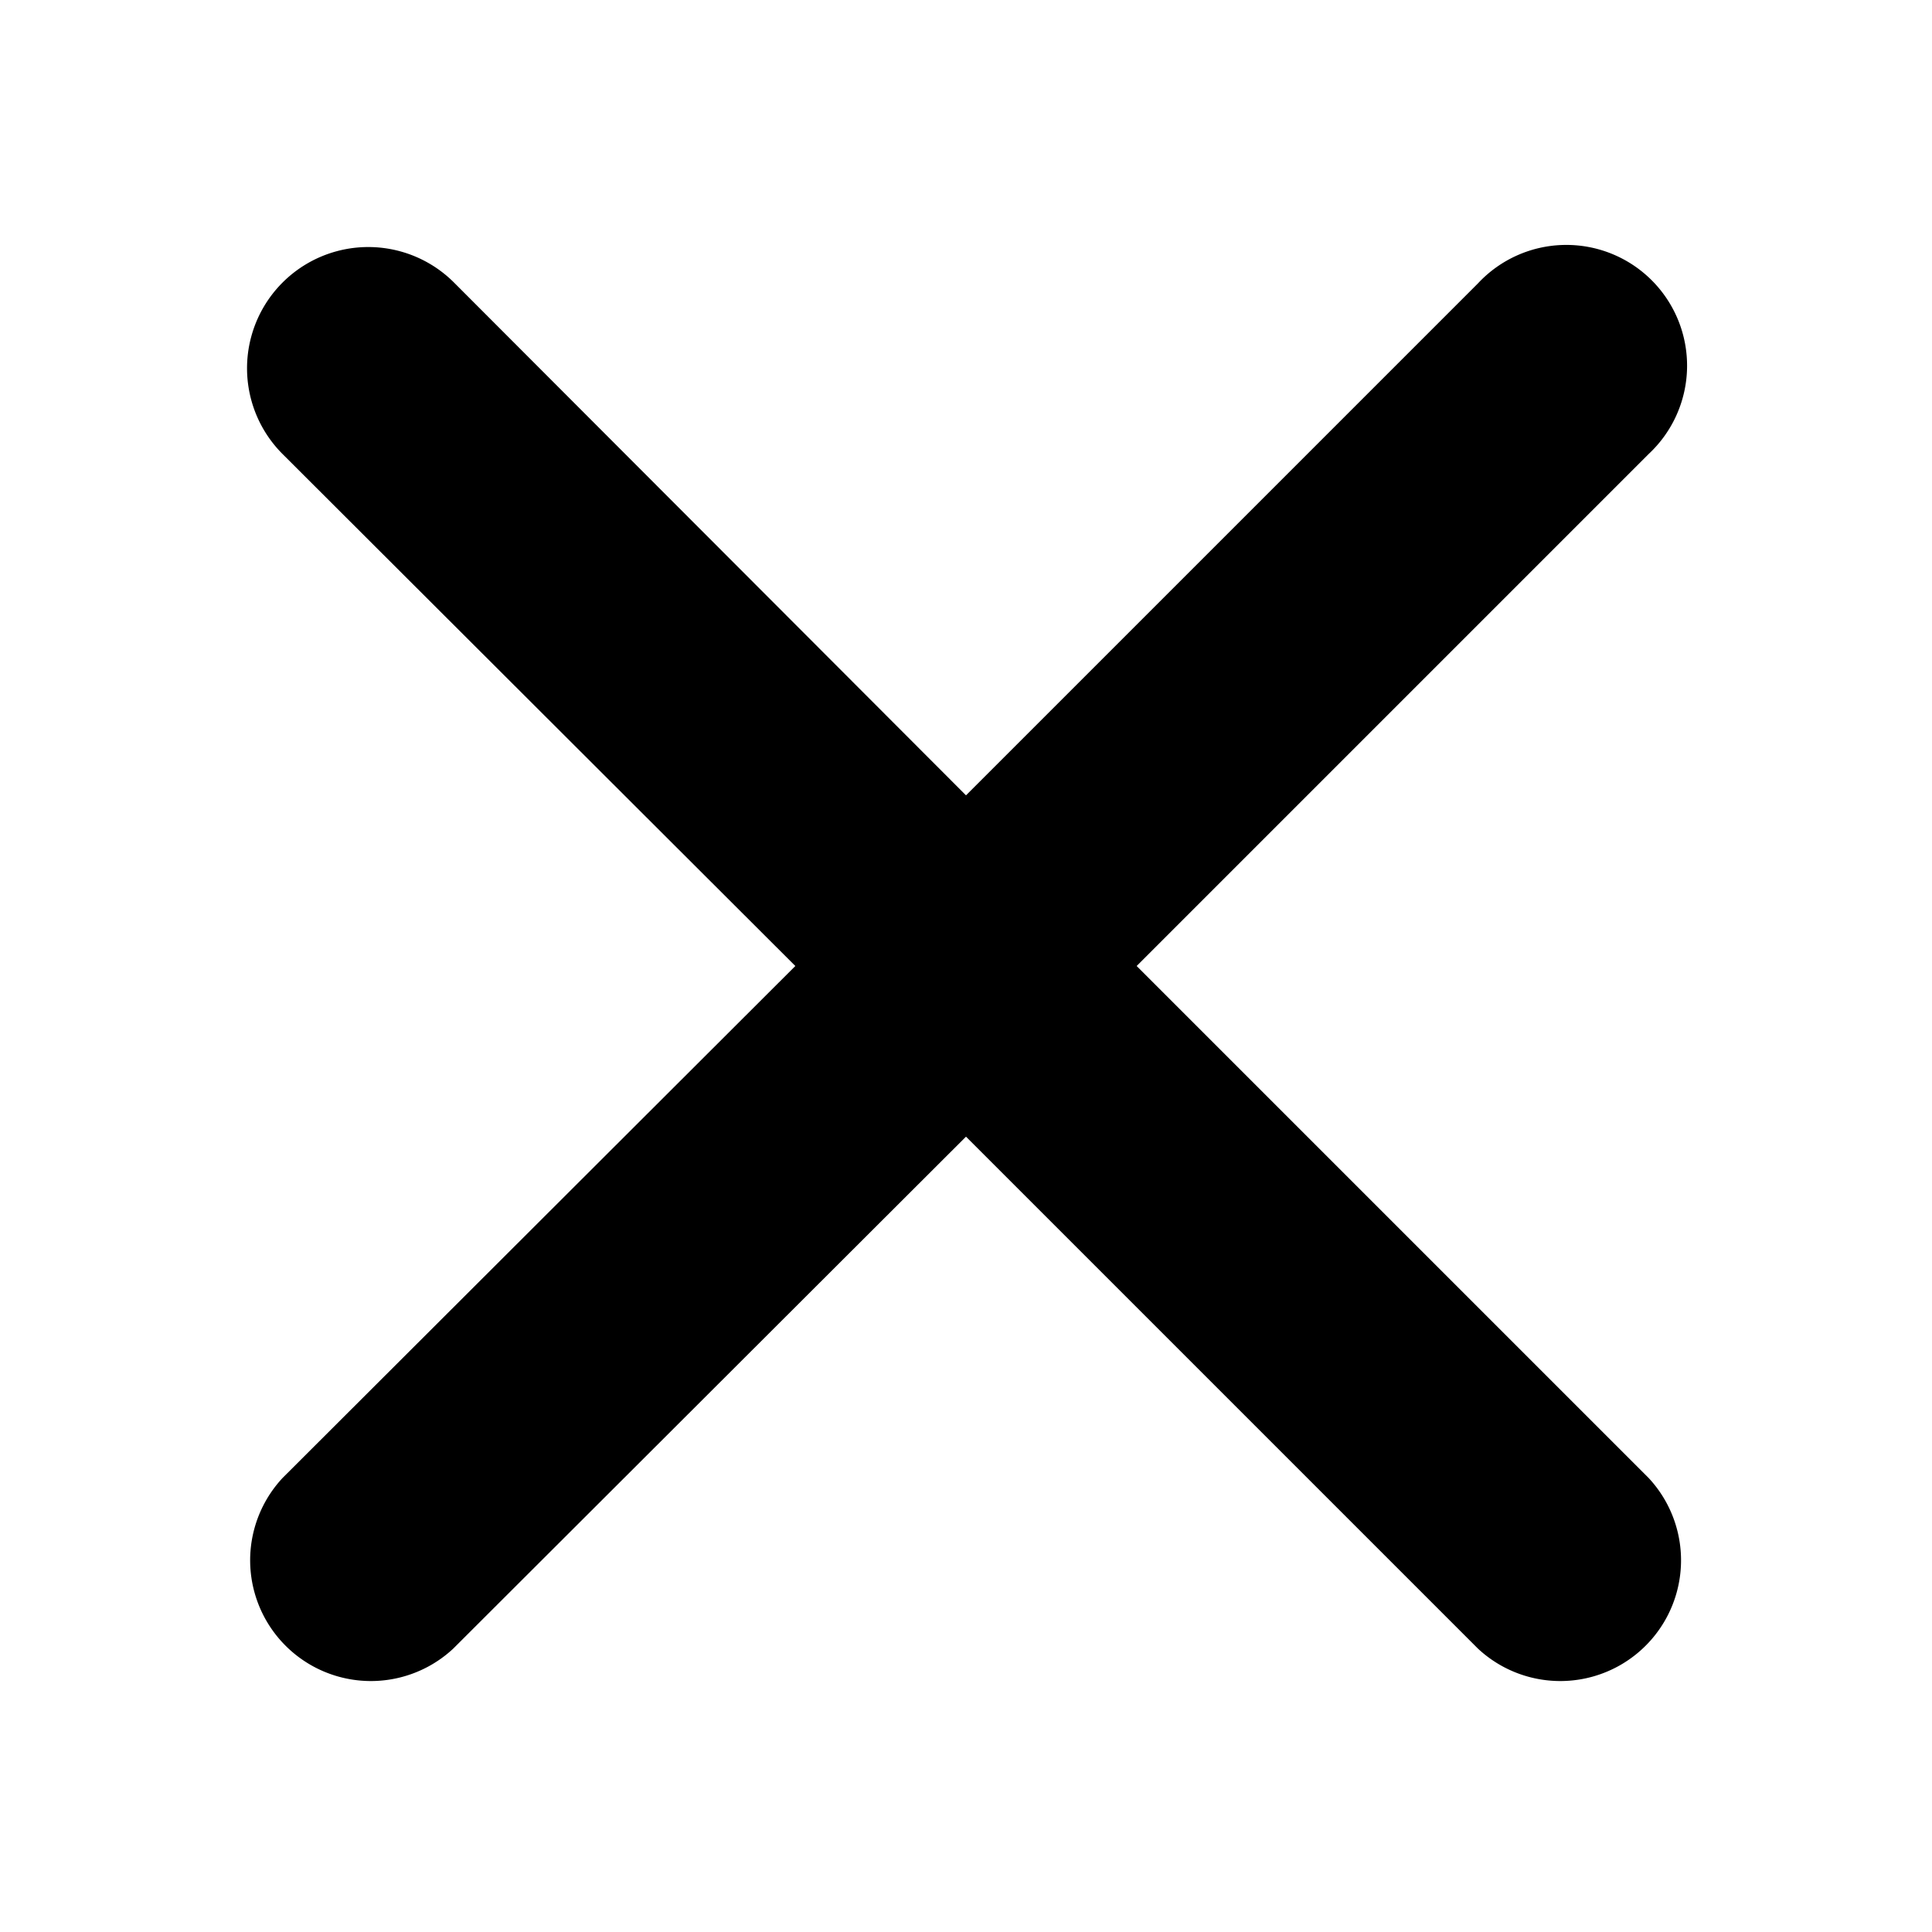
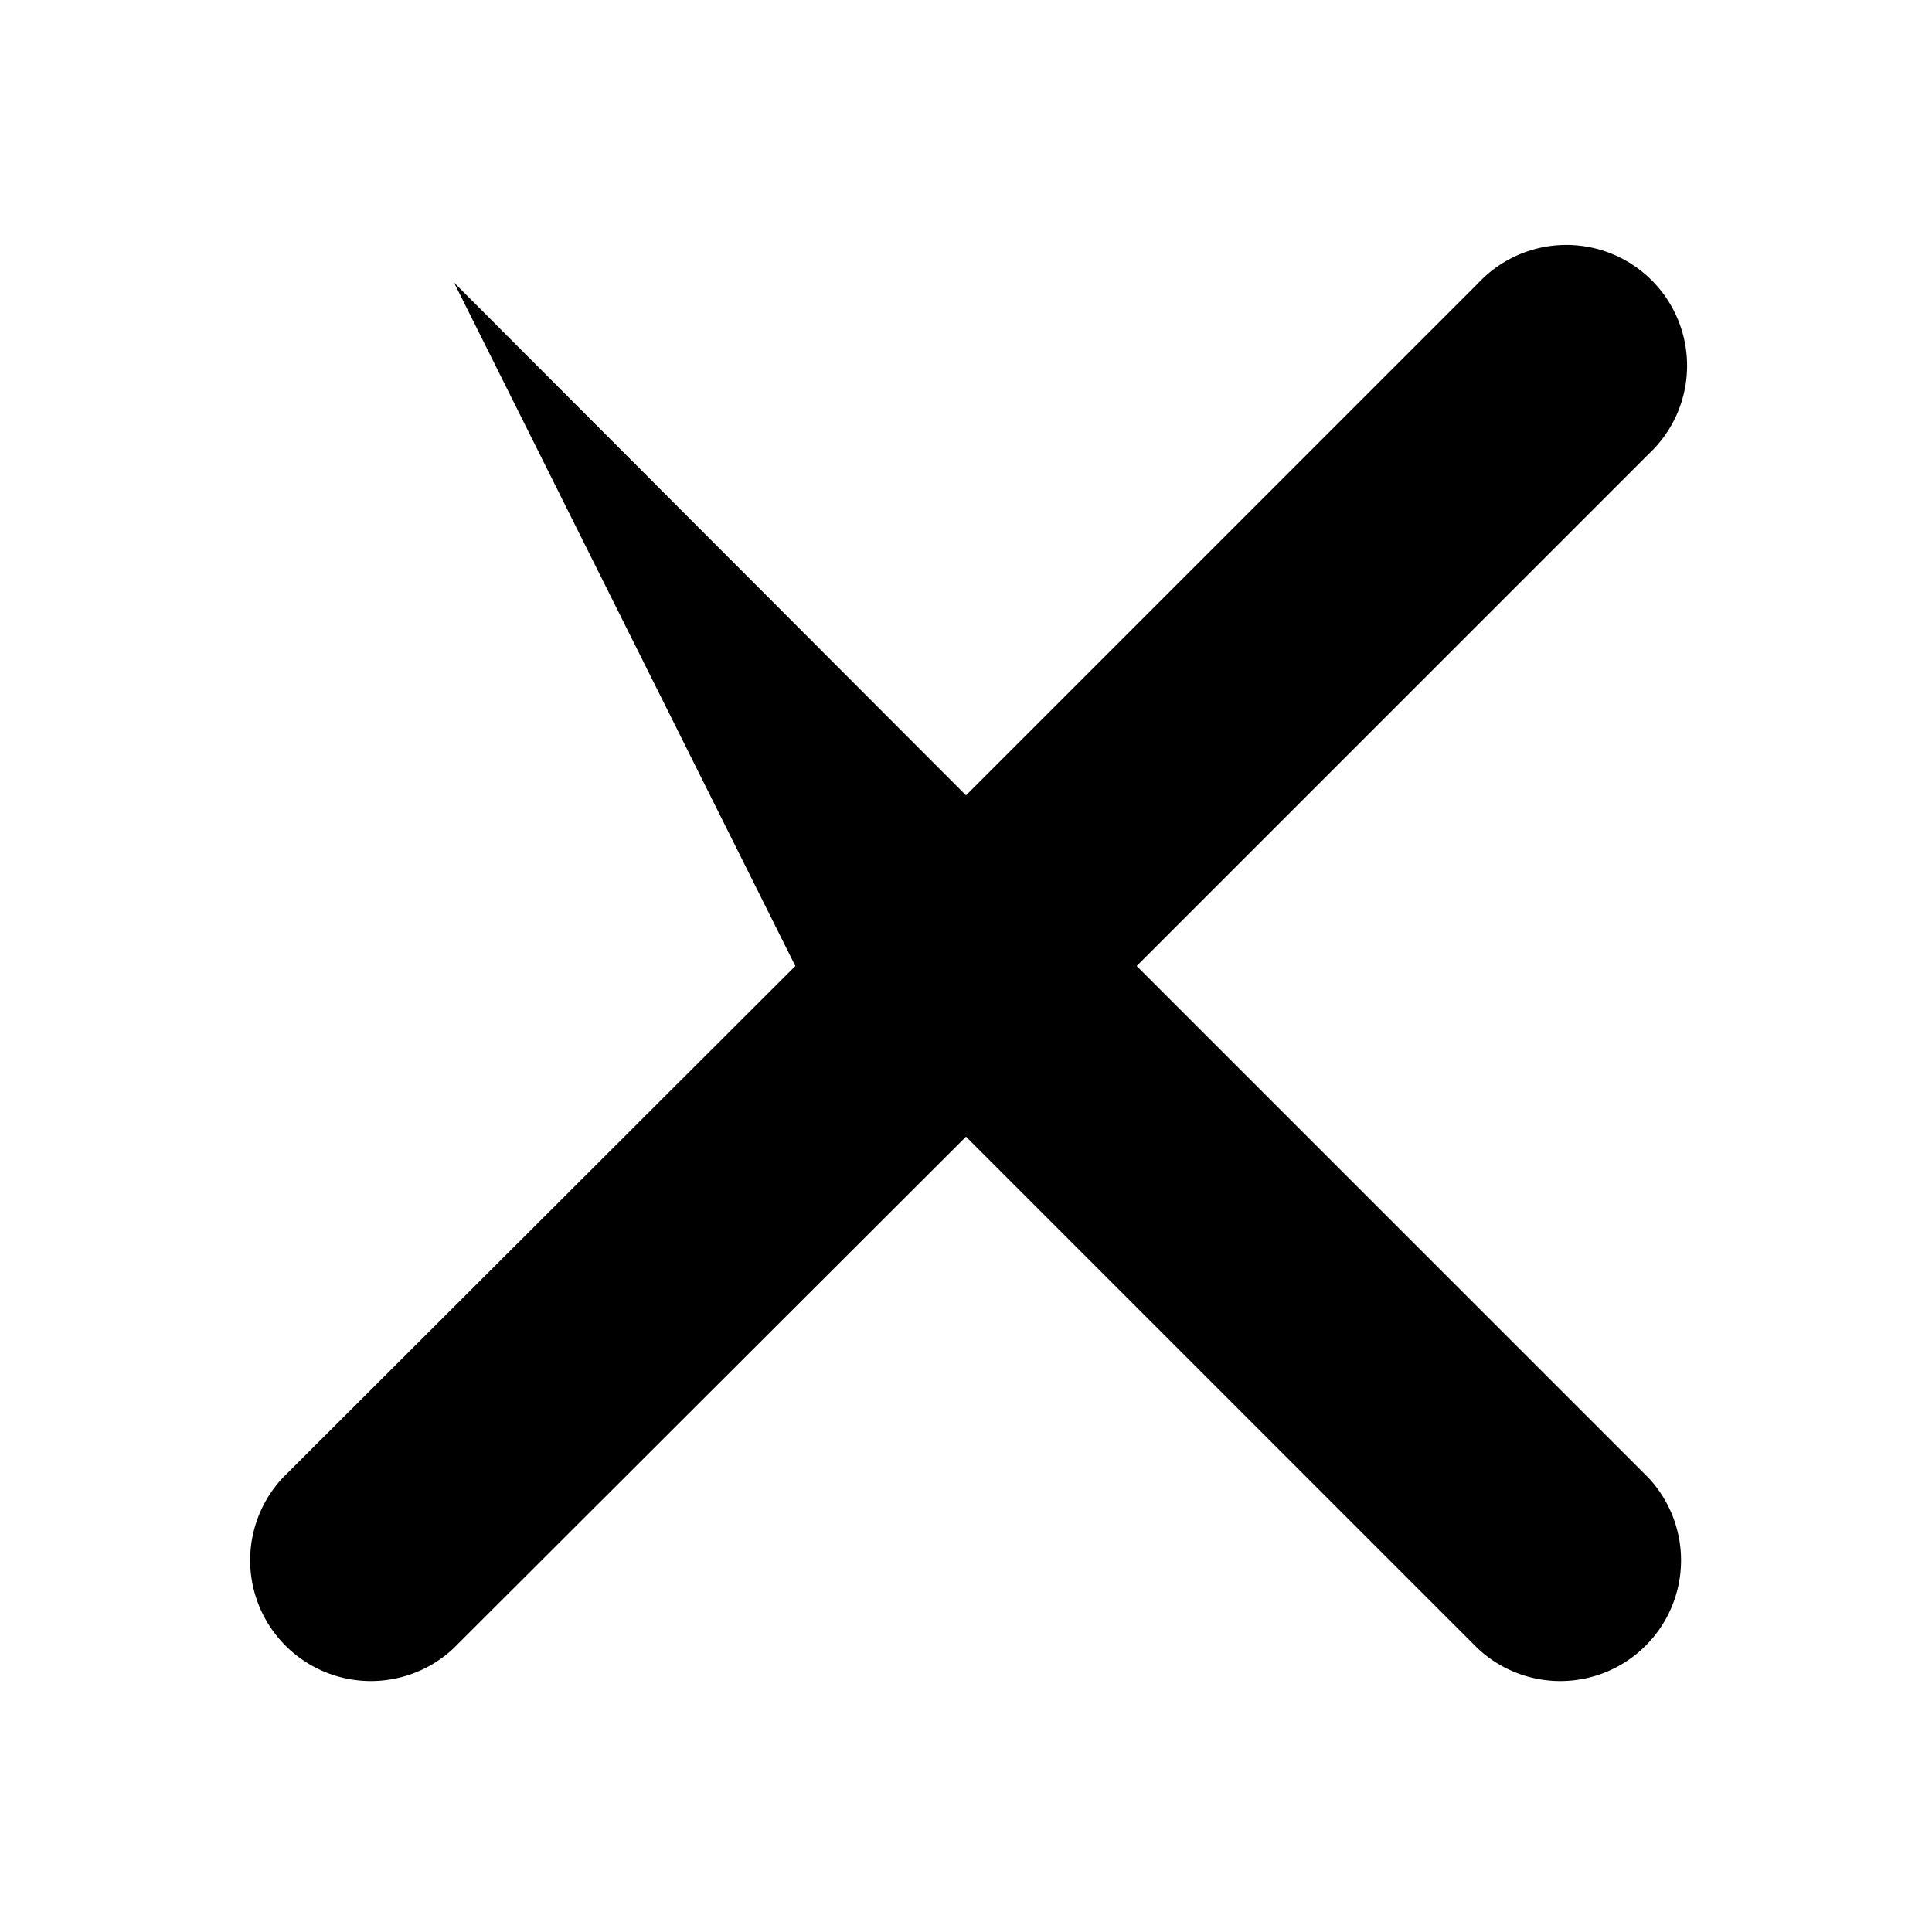
<svg xmlns="http://www.w3.org/2000/svg" t="1634800812052" class="icon" viewBox="0 0 1024 1024" version="1.1" p-id="1587" width="200" height="200">
  <defs>
    <style type="text/css" />
  </defs>
-   <path d="M602.453 512l271.36-271.36a64 64 0 1 0-90.453-90.453L512 421.547 240.64 149.76a64 64 0 1 0-90.88 90.88L421.547 512l-271.787 271.36a64 64 0 0 0 90.453 90.453L512 602.453l271.36 271.36a64 64 0 0 0 90.453-90.453z" p-id="1588" />
+   <path d="M602.453 512l271.36-271.36a64 64 0 1 0-90.453-90.453L512 421.547 240.64 149.76L421.547 512l-271.787 271.36a64 64 0 0 0 90.453 90.453L512 602.453l271.36 271.36a64 64 0 0 0 90.453-90.453z" p-id="1588" />
</svg>